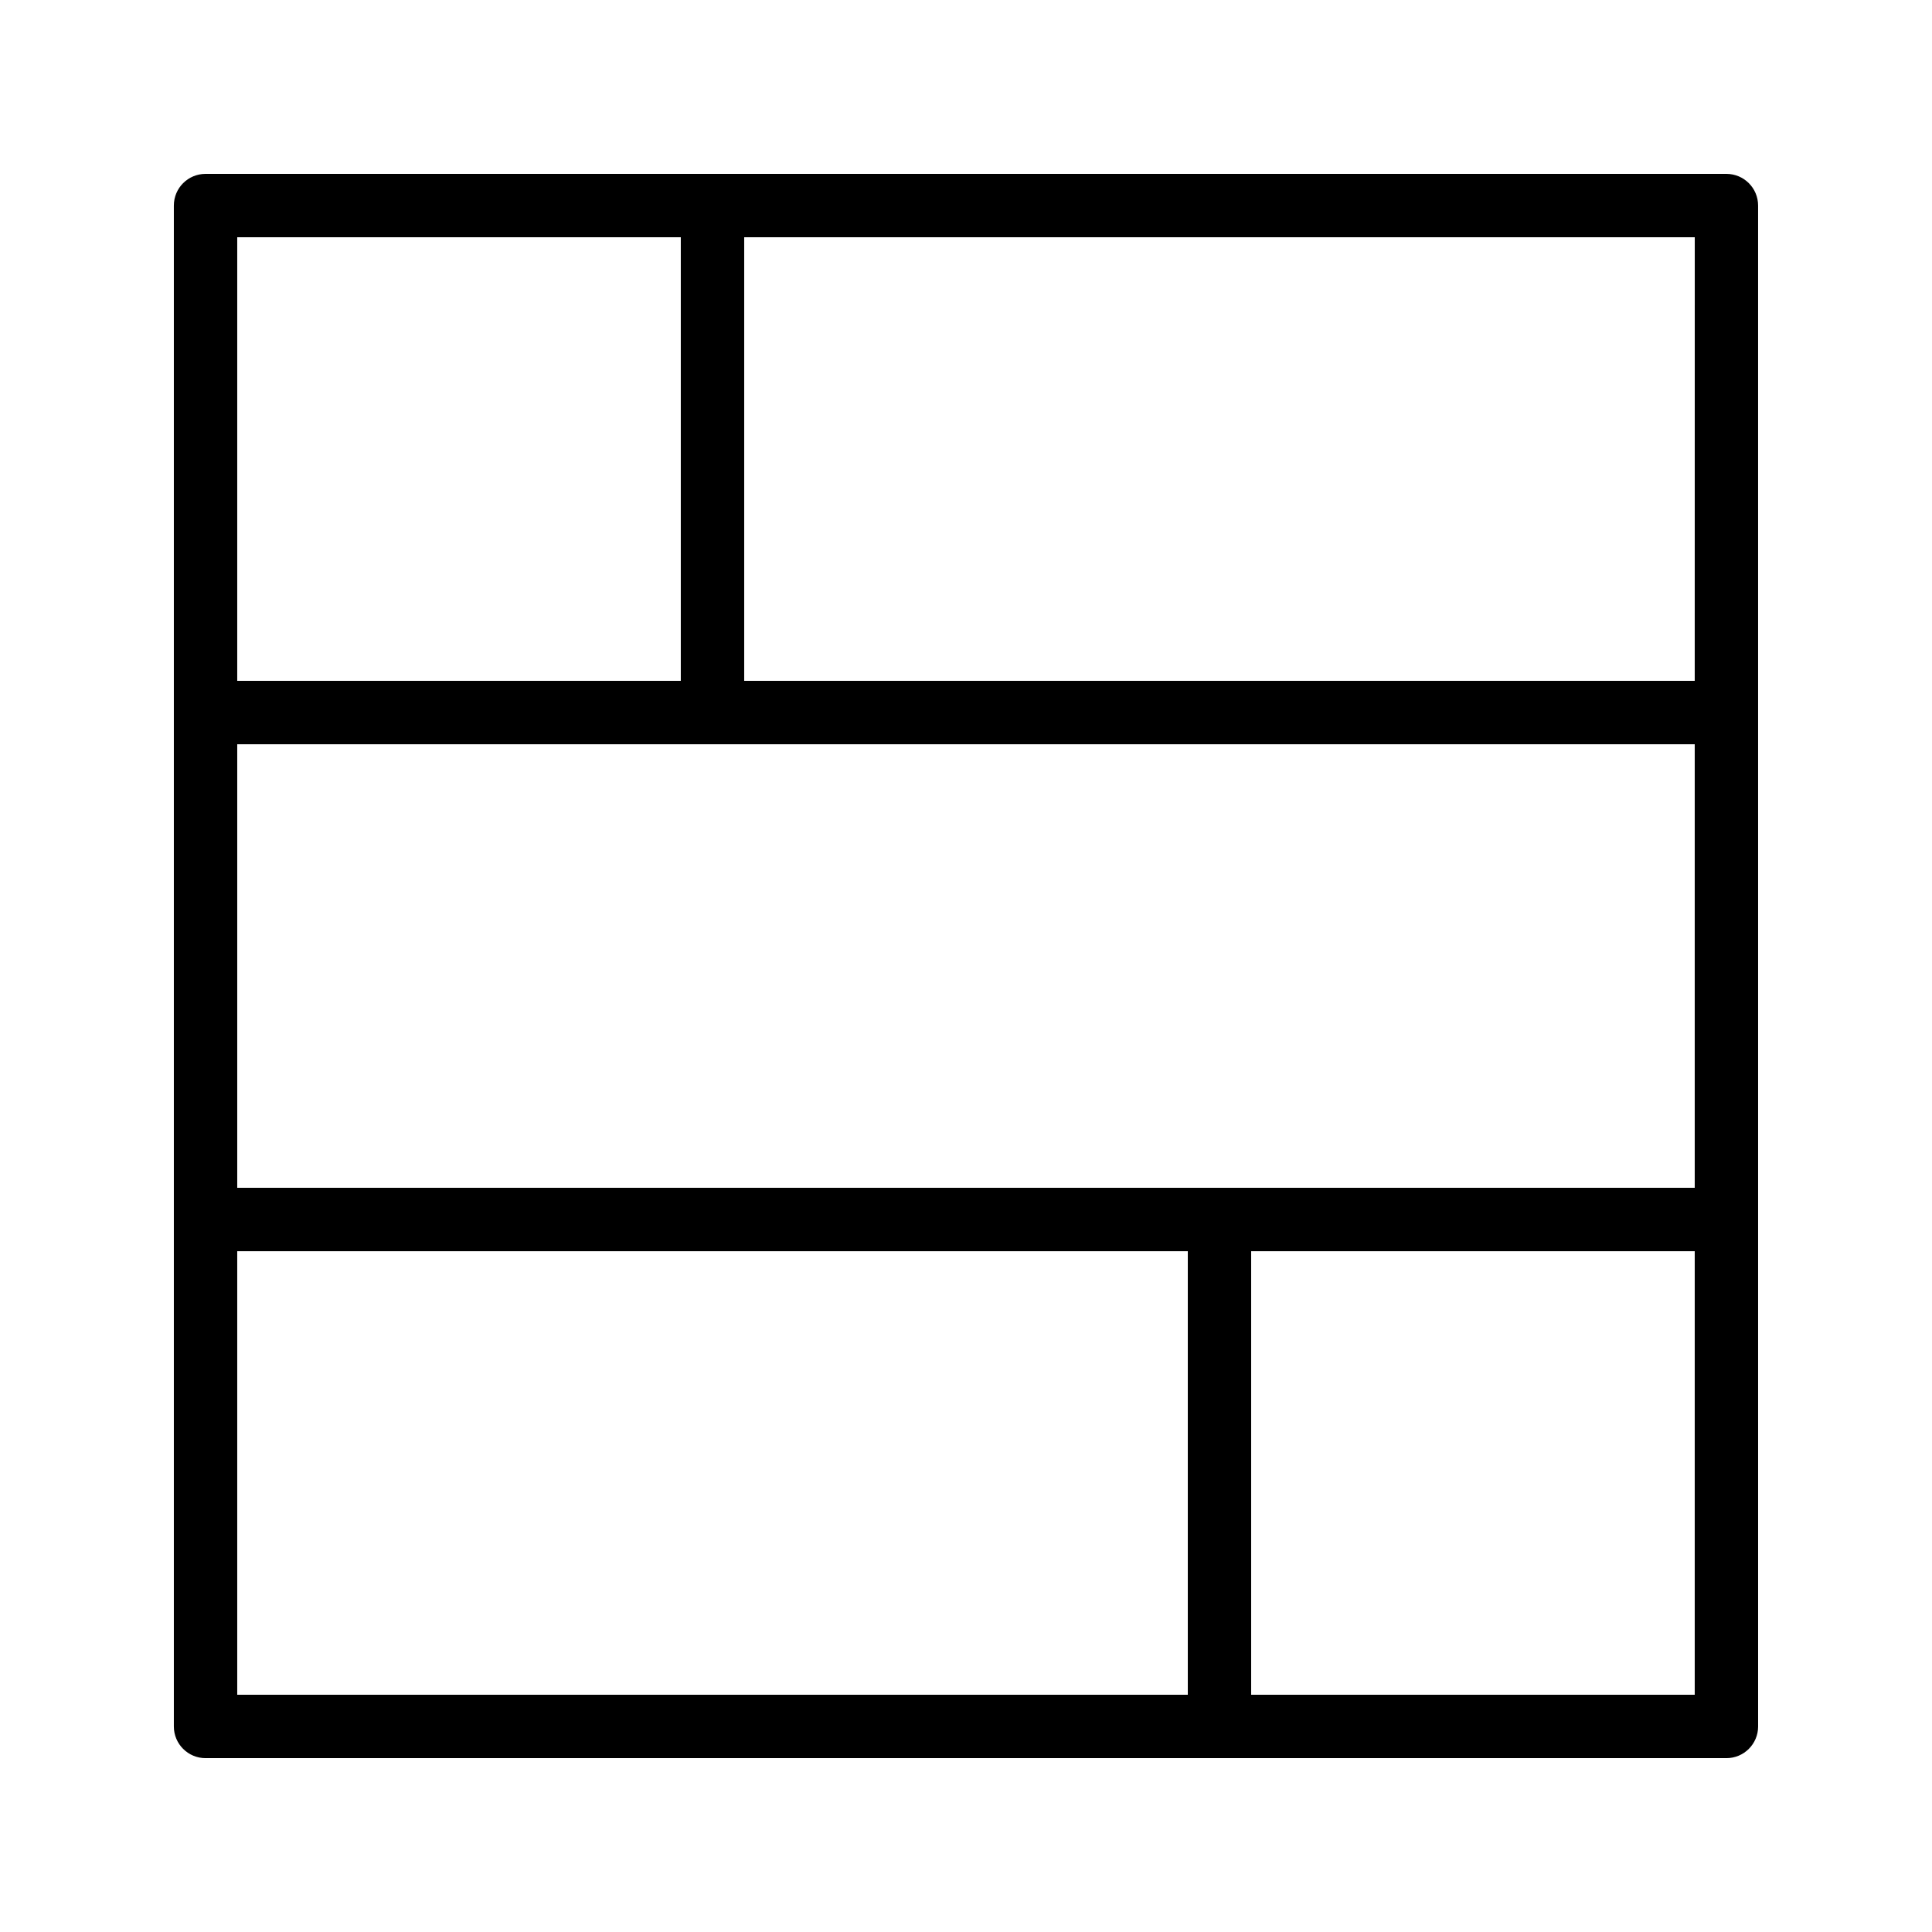
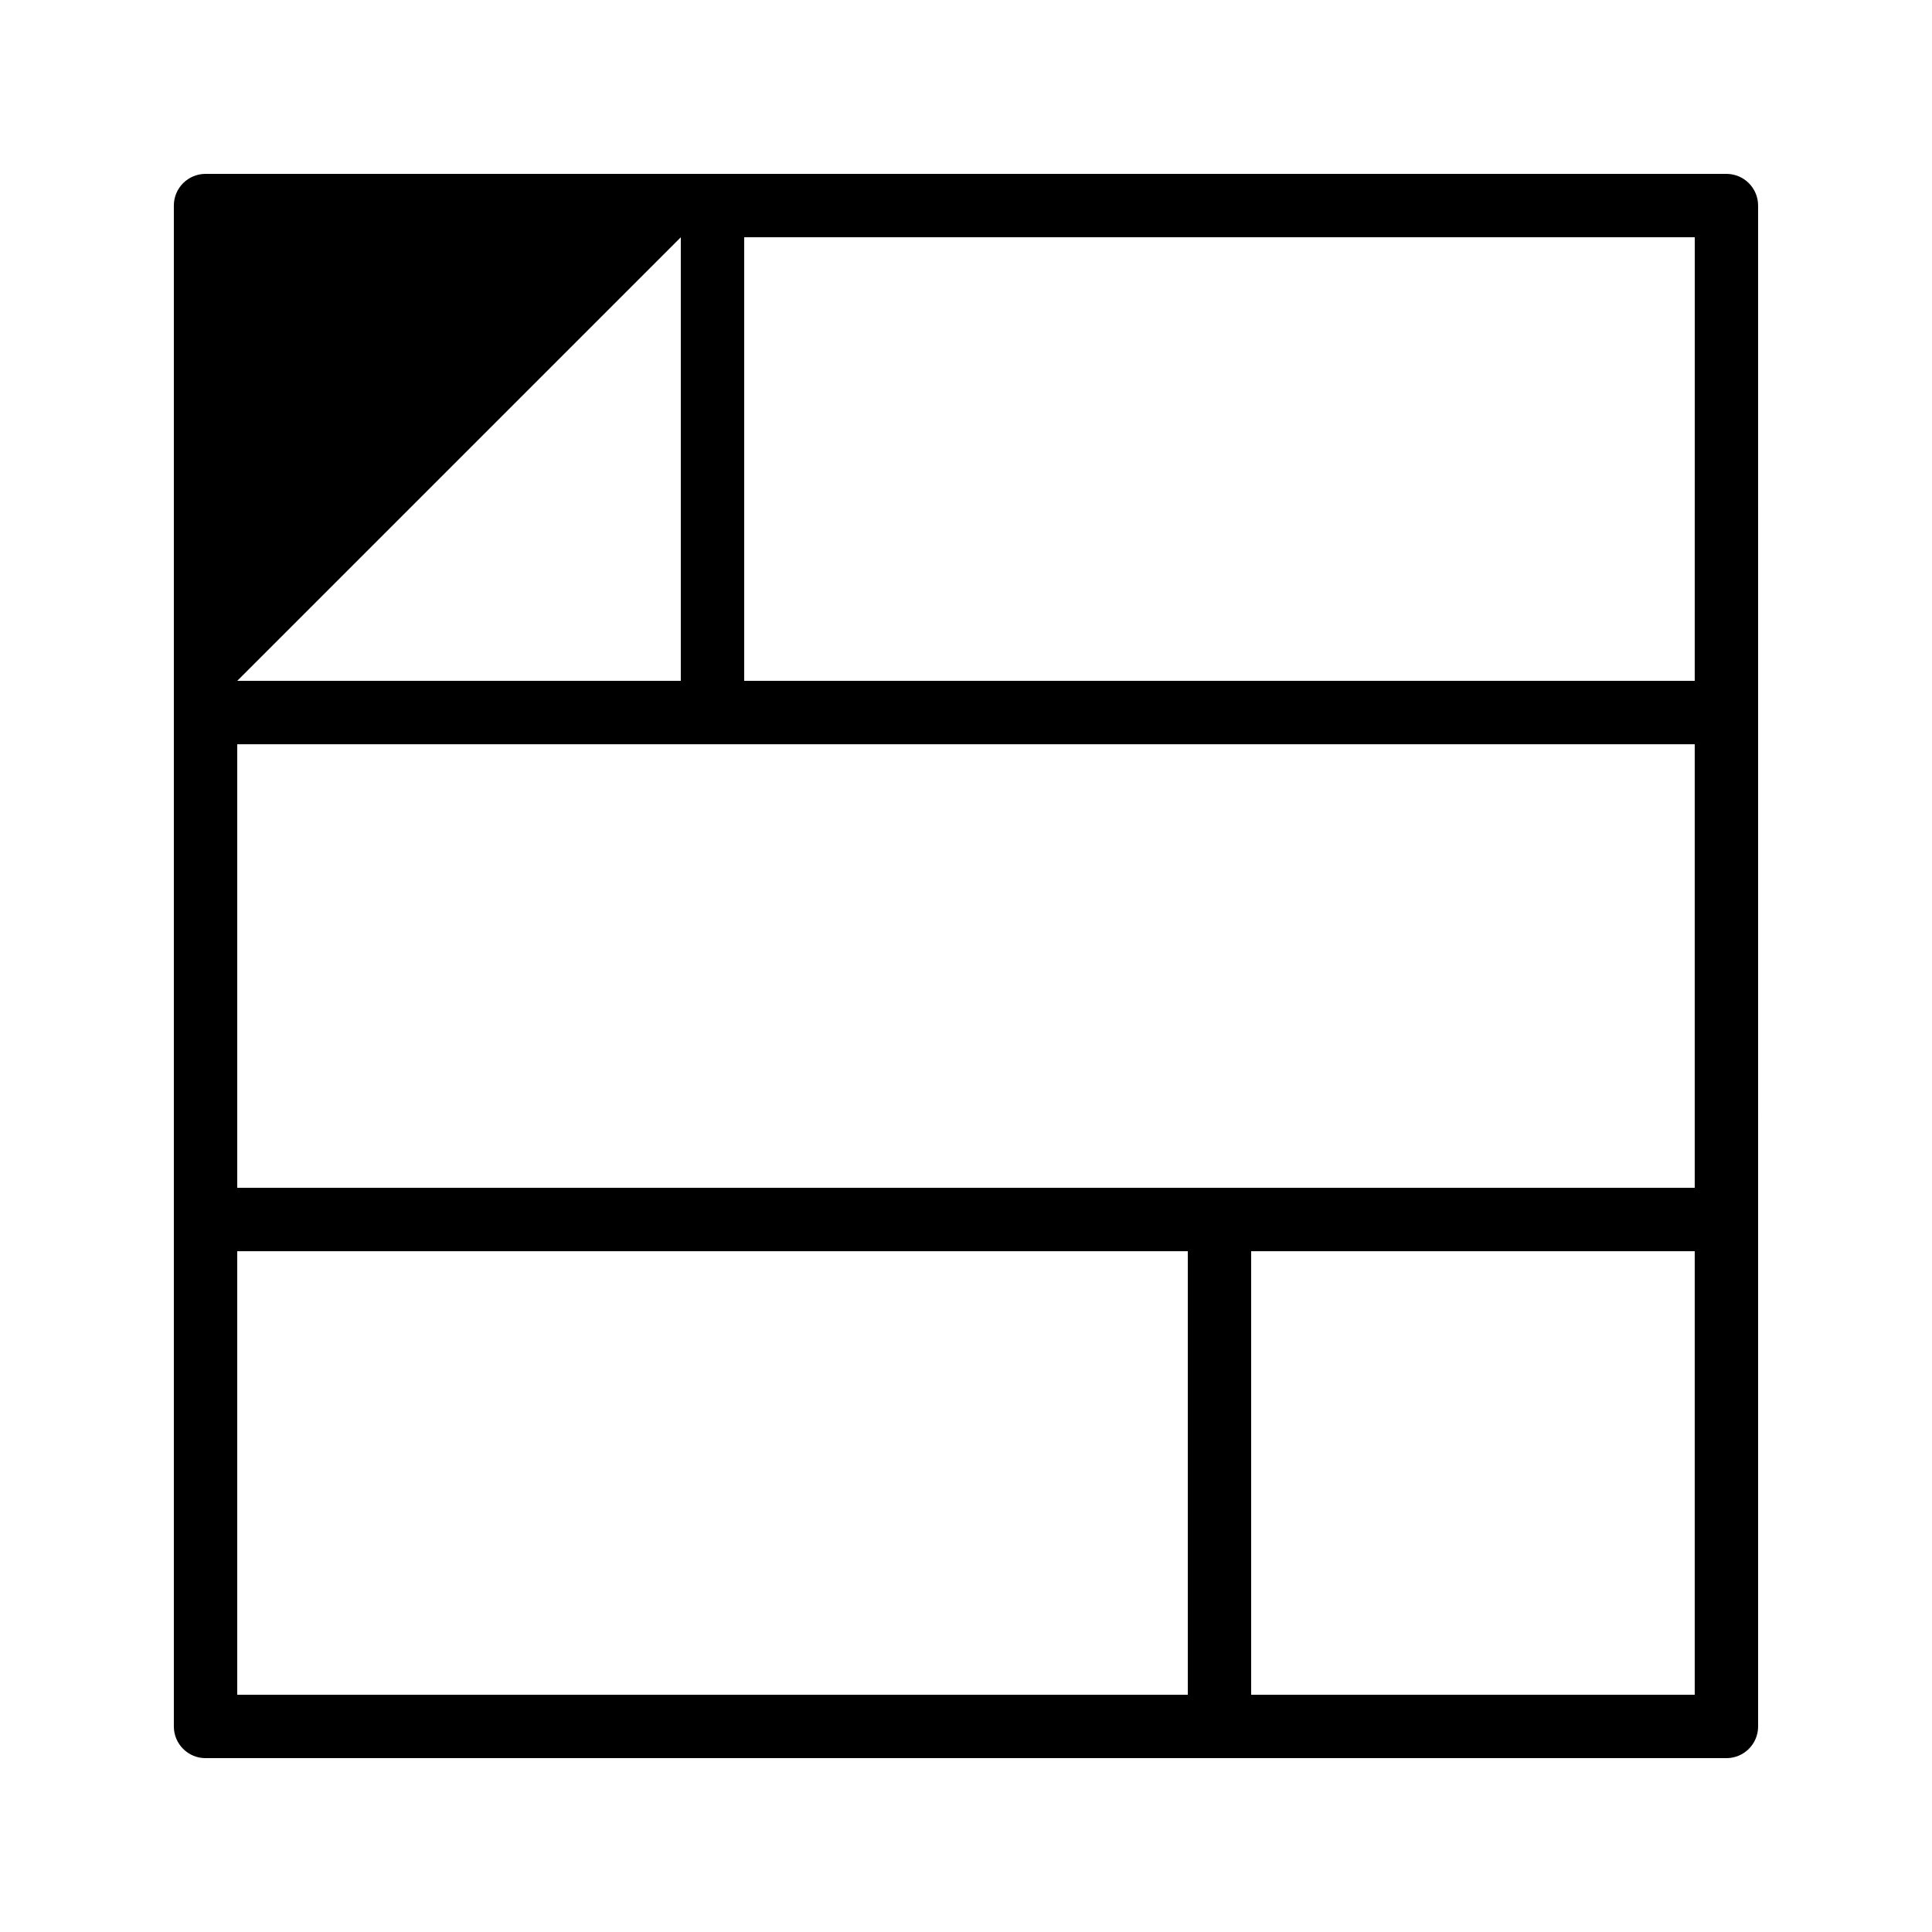
<svg xmlns="http://www.w3.org/2000/svg" fill="#000000" width="800px" height="800px" version="1.1" viewBox="144 144 512 512">
-   <path d="m601.52 190.08h-403.05c-4.641 0-8.398 3.754-8.398 8.398v403.05c0 4.641 3.758 8.398 8.398 8.398h403.05c4.637 0 8.398-3.754 8.398-8.398l-0.004-403.05c0-4.644-3.758-8.398-8.395-8.398zm-394.65 268.7v-117.55h386.25v117.55zm386.25-134.35h-251.9v-117.55h251.91zm-268.7-117.55v117.55h-117.55v-117.55zm-117.55 268.7h251.91v117.55h-251.91zm268.7 117.55v-117.55h117.55v117.55z" />
+   <path d="m601.52 190.08h-403.05c-4.641 0-8.398 3.754-8.398 8.398v403.05c0 4.641 3.758 8.398 8.398 8.398h403.05c4.637 0 8.398-3.754 8.398-8.398l-0.004-403.05c0-4.644-3.758-8.398-8.395-8.398zm-394.65 268.7v-117.55h386.25v117.55zm386.25-134.35h-251.9v-117.55h251.91zm-268.7-117.55v117.55h-117.55zm-117.55 268.7h251.91v117.55h-251.91zm268.7 117.55v-117.55h117.55v117.55z" />
</svg>